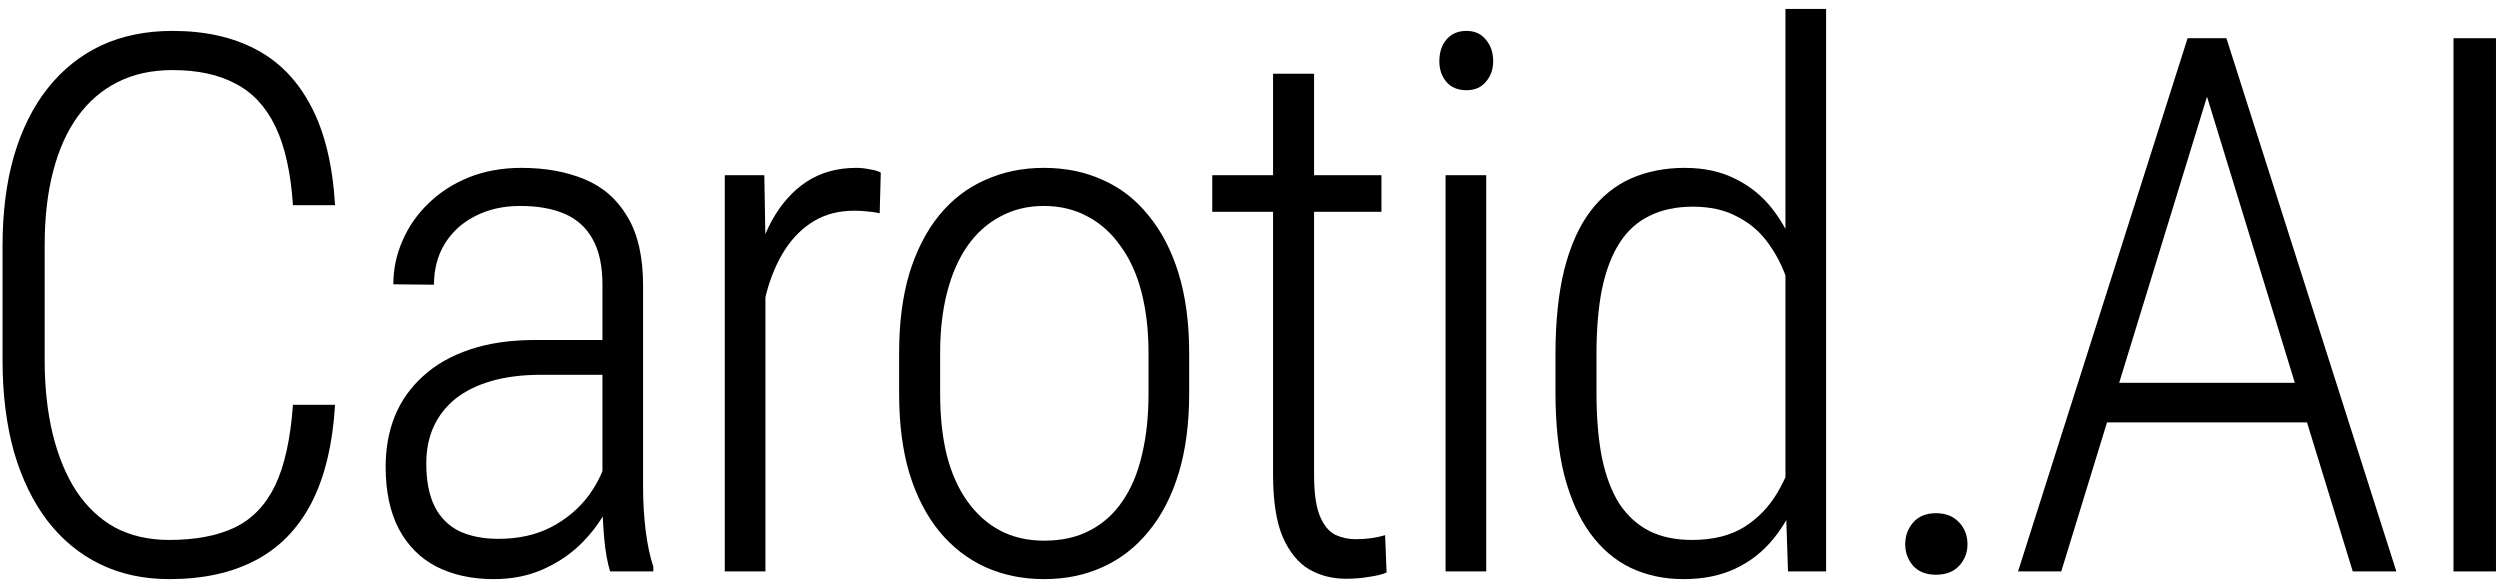
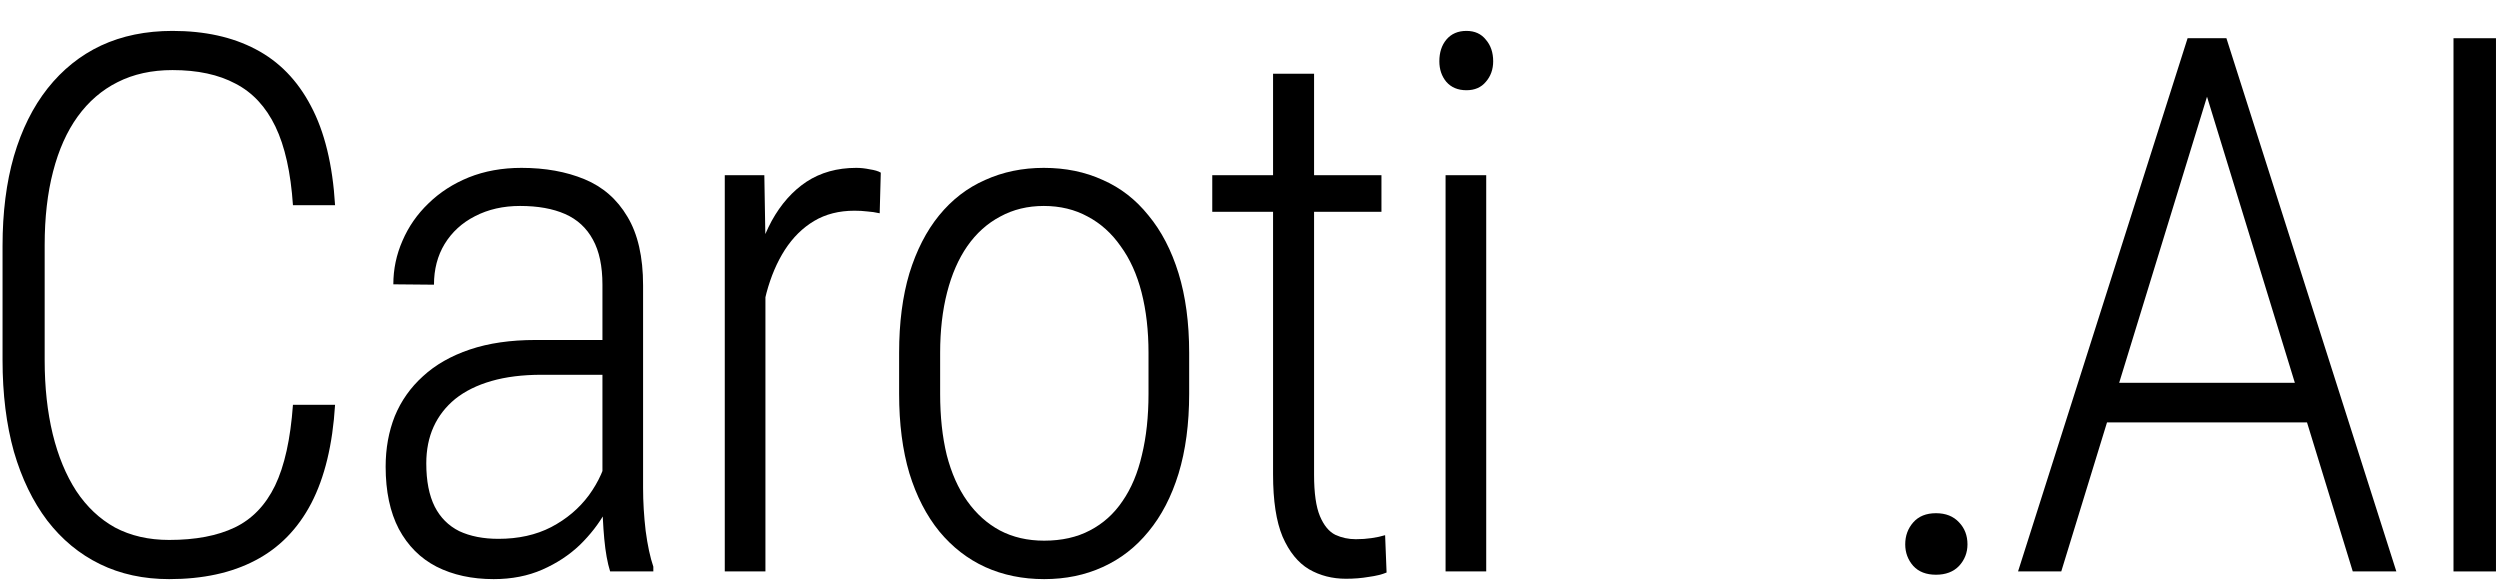
<svg xmlns="http://www.w3.org/2000/svg" width="210" height="49" viewBox="0 0 210 49" fill="none">
  <path d="M209.662 3.211V48H206.094V3.211H209.662Z" fill="black" />
  <path d="M186.066 5.918L173.146 48H169.516L183.758 3.211H186.25L186.066 5.918ZM197.632 48L184.712 5.918L184.558 3.211H187.019L201.293 48H197.632ZM195.632 32.158V35.48H175.422V32.158H195.632Z" fill="black" />
  <path d="M160.039 45.724C160.039 45.006 160.264 44.391 160.715 43.878C161.167 43.365 161.802 43.109 162.623 43.109C163.443 43.109 164.089 43.365 164.561 43.878C165.032 44.37 165.268 44.985 165.268 45.724C165.268 46.421 165.032 47.026 164.561 47.539C164.089 48.031 163.443 48.277 162.623 48.277C161.802 48.277 161.167 48.031 160.715 47.539C160.264 47.026 160.039 46.421 160.039 45.724Z" fill="black" />
-   <path d="M149.977 41.54V0.75H153.392V48H150.193L149.977 41.54ZM130.659 32.927V29.82C130.659 27.031 130.905 24.642 131.397 22.652C131.91 20.643 132.638 19.012 133.581 17.761C134.525 16.51 135.663 15.587 136.996 14.993C138.349 14.398 139.857 14.101 141.518 14.101C143.138 14.101 144.553 14.408 145.763 15.023C146.993 15.618 148.039 16.469 148.901 17.577C149.762 18.684 150.459 20.007 150.992 21.545C151.526 23.062 151.915 24.765 152.161 26.651V36.587C151.956 38.351 151.587 39.971 151.054 41.448C150.541 42.924 149.844 44.196 148.962 45.262C148.101 46.329 147.045 47.159 145.794 47.754C144.543 48.349 143.087 48.646 141.425 48.646C139.785 48.646 138.298 48.328 136.965 47.692C135.652 47.057 134.525 46.093 133.581 44.801C132.638 43.509 131.91 41.878 131.397 39.91C130.905 37.941 130.659 35.613 130.659 32.927ZM134.104 29.82V32.927C134.104 35.06 134.258 36.905 134.566 38.464C134.894 40.023 135.386 41.315 136.042 42.34C136.719 43.345 137.56 44.103 138.565 44.616C139.569 45.108 140.759 45.355 142.133 45.355C143.876 45.355 145.332 44.996 146.501 44.278C147.67 43.54 148.603 42.576 149.3 41.386C150.018 40.176 150.541 38.853 150.869 37.418V26.036C150.664 25.052 150.357 24.057 149.946 23.052C149.557 22.027 149.034 21.084 148.378 20.222C147.721 19.361 146.88 18.674 145.855 18.161C144.85 17.628 143.63 17.361 142.194 17.361C140.8 17.361 139.59 17.618 138.565 18.13C137.539 18.623 136.698 19.381 136.042 20.407C135.386 21.432 134.894 22.724 134.566 24.283C134.258 25.821 134.104 27.666 134.104 29.82Z" fill="black" />
  <path d="M124.842 14.716V48H121.428V14.716H124.842ZM120.905 5.149C120.905 4.411 121.1 3.806 121.489 3.334C121.9 2.842 122.464 2.596 123.181 2.596C123.879 2.596 124.422 2.842 124.812 3.334C125.222 3.806 125.427 4.411 125.427 5.149C125.427 5.826 125.222 6.4 124.812 6.872C124.422 7.343 123.879 7.579 123.181 7.579C122.464 7.579 121.9 7.343 121.489 6.872C121.1 6.4 120.905 5.826 120.905 5.149Z" fill="black" />
  <path d="M116.042 14.716V17.792H101.83V14.716H116.042ZM106.937 6.195H110.382V39.879C110.382 41.417 110.546 42.576 110.874 43.355C111.202 44.134 111.633 44.657 112.166 44.924C112.699 45.17 113.273 45.293 113.889 45.293C114.36 45.293 114.801 45.262 115.211 45.201C115.642 45.139 116.022 45.057 116.35 44.955L116.473 48.092C116.083 48.256 115.581 48.379 114.965 48.461C114.371 48.564 113.735 48.615 113.058 48.615C111.91 48.615 110.874 48.349 109.951 47.815C109.028 47.262 108.29 46.349 107.736 45.078C107.203 43.806 106.937 42.063 106.937 39.848V6.195Z" fill="black" />
  <path d="M75.526 33.081V29.635C75.526 27.113 75.814 24.888 76.388 22.96C76.983 21.032 77.813 19.412 78.879 18.1C79.966 16.767 81.258 15.772 82.755 15.116C84.252 14.439 85.893 14.101 87.677 14.101C89.502 14.101 91.153 14.439 92.63 15.116C94.127 15.772 95.409 16.767 96.475 18.1C97.562 19.412 98.403 21.032 98.998 22.96C99.592 24.888 99.89 27.113 99.89 29.635V33.081C99.89 35.603 99.592 37.838 98.998 39.787C98.403 41.714 97.562 43.334 96.475 44.647C95.409 45.959 94.127 46.954 92.63 47.631C91.153 48.308 89.513 48.646 87.708 48.646C85.903 48.646 84.252 48.308 82.755 47.631C81.279 46.954 79.997 45.959 78.91 44.647C77.823 43.314 76.983 41.684 76.388 39.756C75.814 37.828 75.526 35.603 75.526 33.081ZM78.972 29.635V33.081C78.972 34.988 79.156 36.7 79.525 38.218C79.915 39.735 80.489 41.027 81.248 42.094C82.007 43.16 82.919 43.98 83.986 44.555C85.073 45.129 86.314 45.416 87.708 45.416C89.185 45.416 90.466 45.129 91.553 44.555C92.661 43.98 93.573 43.16 94.291 42.094C95.029 41.027 95.573 39.735 95.921 38.218C96.291 36.7 96.475 34.988 96.475 33.081V29.635C96.475 27.769 96.28 26.077 95.891 24.56C95.501 23.042 94.917 21.75 94.137 20.684C93.379 19.597 92.456 18.766 91.369 18.192C90.282 17.597 89.051 17.3 87.677 17.3C86.324 17.3 85.104 17.597 84.017 18.192C82.93 18.766 82.007 19.597 81.248 20.684C80.51 21.75 79.946 23.042 79.556 24.56C79.167 26.077 78.972 27.769 78.972 29.635Z" fill="black" />
  <path d="M64.296 20.191V48H60.881V14.716H64.204L64.296 20.191ZM73.986 14.501L73.894 17.915C73.525 17.833 73.176 17.782 72.848 17.761C72.52 17.72 72.161 17.7 71.771 17.7C70.479 17.7 69.351 17.987 68.387 18.561C67.423 19.135 66.603 19.945 65.926 20.991C65.27 22.017 64.757 23.216 64.388 24.59C64.04 25.944 63.834 27.41 63.773 28.989L62.573 29.512C62.573 27.359 62.758 25.349 63.127 23.483C63.496 21.617 64.06 19.976 64.819 18.561C65.598 17.146 66.572 16.049 67.741 15.27C68.931 14.49 70.325 14.101 71.925 14.101C72.294 14.101 72.673 14.142 73.063 14.224C73.473 14.285 73.781 14.377 73.986 14.501Z" fill="black" />
  <path d="M50.605 42.032V23.914C50.605 22.355 50.338 21.094 49.805 20.13C49.272 19.145 48.492 18.428 47.467 17.977C46.441 17.525 45.18 17.3 43.683 17.3C42.268 17.3 41.007 17.587 39.899 18.161C38.812 18.715 37.961 19.494 37.346 20.499C36.752 21.483 36.454 22.622 36.454 23.914L33.04 23.883C33.04 22.611 33.296 21.391 33.809 20.222C34.321 19.033 35.049 17.987 35.993 17.084C36.936 16.162 38.064 15.434 39.377 14.9C40.709 14.367 42.186 14.101 43.806 14.101C45.795 14.101 47.559 14.418 49.097 15.054C50.635 15.69 51.835 16.736 52.696 18.192C53.578 19.648 54.019 21.576 54.019 23.975V40.986C54.019 42.155 54.091 43.355 54.234 44.585C54.398 45.816 54.614 46.821 54.88 47.6V48H51.251C51.025 47.282 50.861 46.37 50.758 45.262C50.656 44.134 50.605 43.058 50.605 42.032ZM51.312 28.559L51.404 31.481H45.498C43.898 31.481 42.494 31.655 41.284 32.004C40.074 32.352 39.059 32.855 38.238 33.511C37.438 34.167 36.834 34.947 36.423 35.849C36.013 36.752 35.808 37.777 35.808 38.925C35.808 40.402 36.044 41.612 36.516 42.555C36.987 43.478 37.674 44.165 38.577 44.616C39.499 45.047 40.597 45.262 41.868 45.262C43.55 45.262 45.026 44.934 46.298 44.278C47.59 43.601 48.646 42.709 49.466 41.602C50.287 40.474 50.82 39.284 51.066 38.033L51.989 40.125C51.784 41.068 51.404 42.032 50.851 43.017C50.297 44.001 49.579 44.924 48.697 45.785C47.815 46.626 46.77 47.313 45.56 47.846C44.35 48.379 42.986 48.646 41.468 48.646C39.643 48.646 38.044 48.297 36.669 47.6C35.316 46.903 34.26 45.847 33.501 44.432C32.763 43.017 32.394 41.273 32.394 39.202C32.394 37.664 32.65 36.249 33.163 34.957C33.696 33.665 34.485 32.547 35.531 31.604C36.577 30.64 37.89 29.892 39.469 29.358C41.048 28.825 42.883 28.559 44.975 28.559H51.312Z" fill="black" />
  <path d="M24.608 34.003H28.146C27.941 37.346 27.274 40.105 26.146 42.278C25.019 44.432 23.45 46.031 21.44 47.077C19.451 48.123 17.041 48.646 14.211 48.646C12.058 48.646 10.12 48.226 8.397 47.385C6.674 46.544 5.198 45.324 3.967 43.724C2.757 42.124 1.824 40.197 1.168 37.941C0.532 35.665 0.214 33.101 0.214 30.25V20.653C0.214 17.843 0.532 15.331 1.168 13.116C1.824 10.881 2.768 8.984 3.998 7.425C5.249 5.846 6.746 4.646 8.489 3.826C10.253 3.006 12.252 2.596 14.488 2.596C17.195 2.596 19.523 3.108 21.471 4.134C23.439 5.159 24.988 6.749 26.116 8.902C27.264 11.055 27.941 13.834 28.146 17.238H24.608C24.424 14.49 23.932 12.286 23.132 10.624C22.332 8.963 21.214 7.764 19.779 7.025C18.364 6.267 16.6 5.887 14.488 5.887C12.745 5.887 11.207 6.226 9.874 6.902C8.561 7.559 7.443 8.522 6.521 9.794C5.618 11.045 4.931 12.583 4.459 14.408C3.988 16.213 3.752 18.274 3.752 20.591V30.25C3.752 32.527 3.978 34.598 4.429 36.464C4.88 38.31 5.536 39.899 6.397 41.232C7.279 42.565 8.366 43.591 9.658 44.309C10.971 45.006 12.488 45.355 14.211 45.355C16.426 45.355 18.261 45.006 19.717 44.309C21.173 43.611 22.301 42.442 23.101 40.802C23.901 39.141 24.403 36.874 24.608 34.003Z" fill="black" />
</svg>